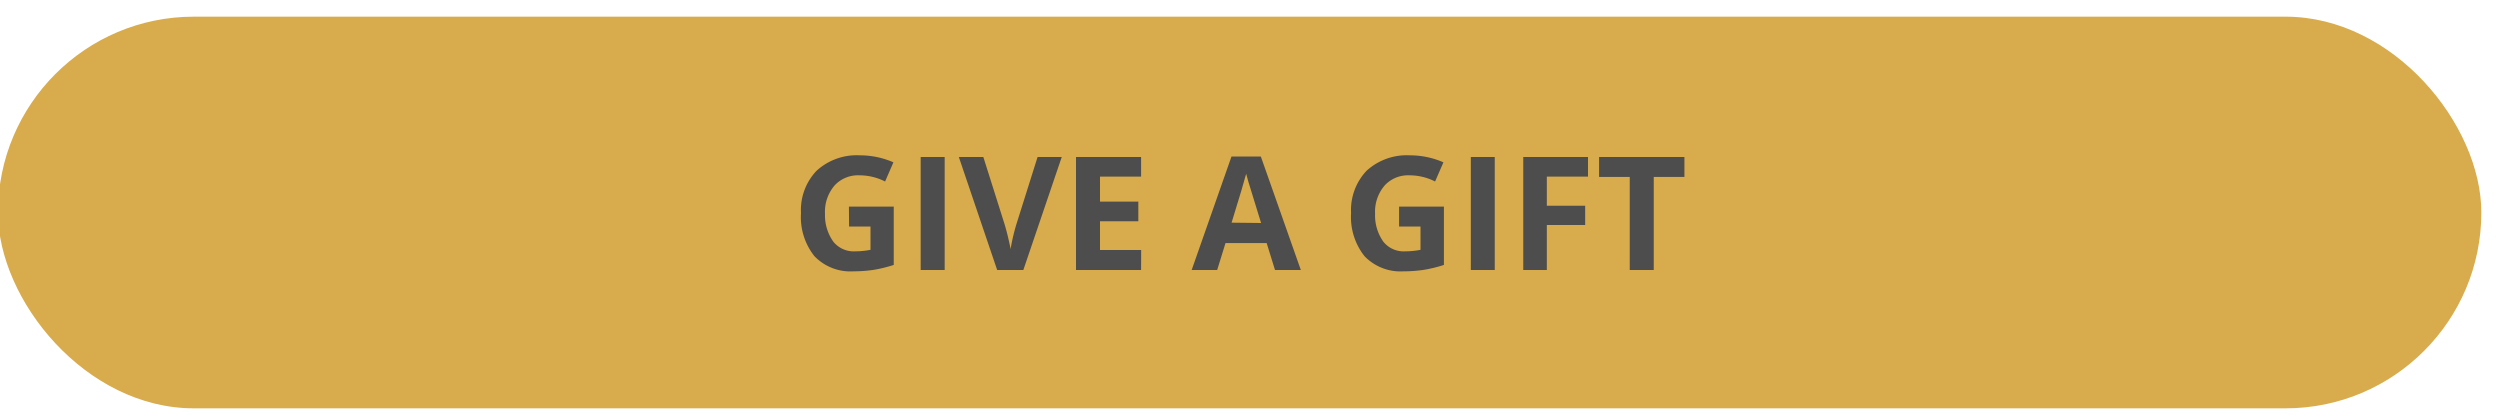
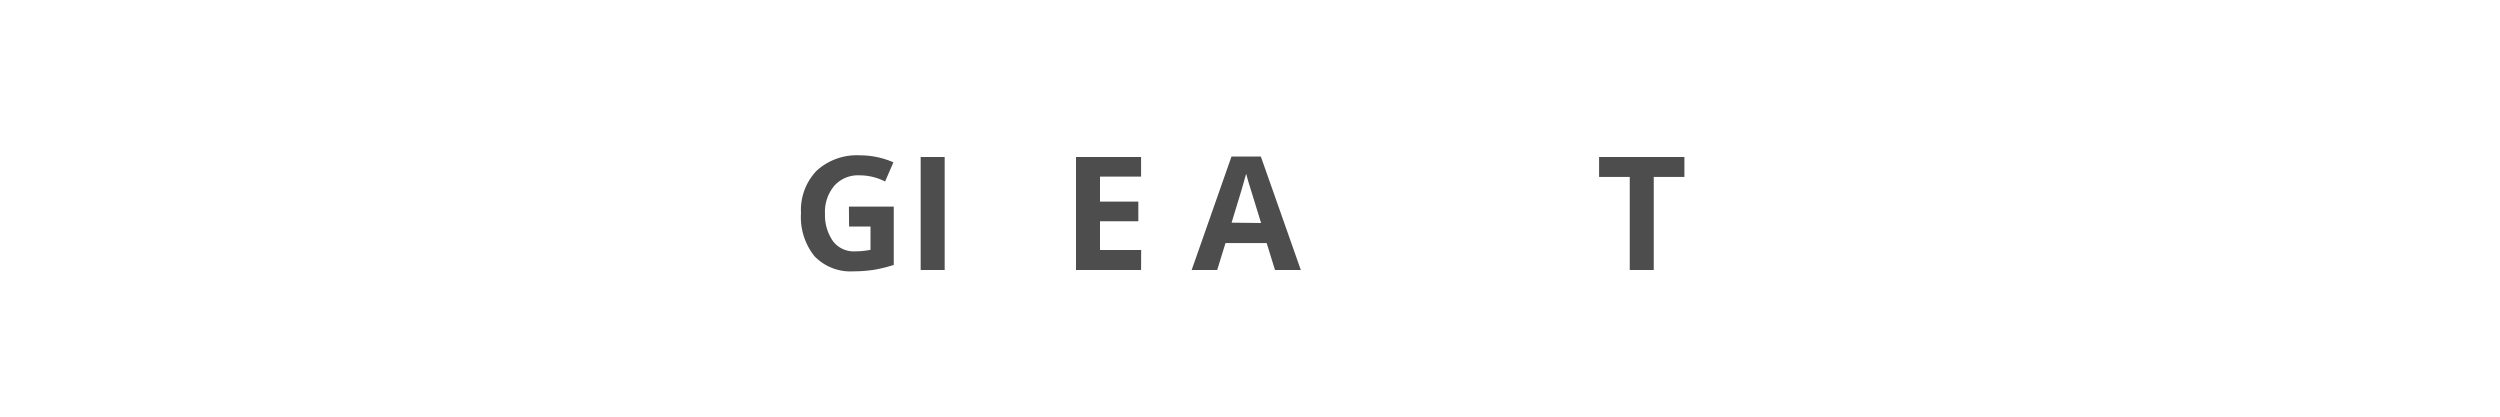
<svg xmlns="http://www.w3.org/2000/svg" id="Layer_1" data-name="Layer 1" viewBox="0 0 300 50">
-   <rect x="-0.24" y="2" width="298" height="47" rx="23.5" style="fill:#d8ab4c" />
  <path d="M101.87,24.79h5.38v7a16.22,16.22,0,0,1-2.46.6,16.7,16.7,0,0,1-2.36.17,6,6,0,0,1-4.69-1.81,7.5,7.5,0,0,1-1.62-5.18A6.81,6.81,0,0,1,98,20.48a7.15,7.15,0,0,1,5.21-1.84,10,10,0,0,1,4,.84l-1,2.3a6.76,6.76,0,0,0-3.09-.74,3.8,3.8,0,0,0-3,1.25,4.85,4.85,0,0,0-1.12,3.37A5.43,5.43,0,0,0,100,29a3.13,3.13,0,0,0,2.63,1.16,9.62,9.62,0,0,0,1.83-.18V27.18h-2.57Z" style="fill:#4d4d4d" />
  <path d="M110.48,32.4V18.84h2.88V32.4Z" style="fill:#4d4d4d" />
-   <path d="M124.51,18.84h2.9L122.8,32.4h-3.14l-4.6-13.56H118l2.55,8.07c.14.48.29,1,.44,1.66s.25,1.08.28,1.33a23.47,23.47,0,0,1,.7-3Z" style="fill:#4d4d4d" />
  <path d="M136.93,32.4h-7.81V18.84h7.81v2.35H132v3h4.6v2.36H132V30h4.94Z" style="fill:#4d4d4d" />
  <path d="M153,32.4l-1-3.23h-4.94l-1,3.23H143l4.78-13.62h3.52L156.1,32.4Zm-1.67-5.64c-.91-2.92-1.42-4.58-1.54-5s-.19-.69-.25-.91q-.3,1.18-1.75,5.87Z" style="fill:#4d4d4d" />
-   <path d="M167.89,24.79h5.38v7a16,16,0,0,1-2.47.6,16.49,16.49,0,0,1-2.36.17,6,6,0,0,1-4.69-1.81,7.55,7.55,0,0,1-1.62-5.18A6.85,6.85,0,0,1,164,20.48a7.17,7.17,0,0,1,5.21-1.84,10,10,0,0,1,4,.84l-1,2.3a6.72,6.72,0,0,0-3.08-.74,3.8,3.8,0,0,0-3,1.25,4.85,4.85,0,0,0-1.12,3.37A5.43,5.43,0,0,0,166,29a3.11,3.11,0,0,0,2.63,1.16,9.62,9.62,0,0,0,1.83-.18V27.18h-2.57Z" style="fill:#4d4d4d" />
-   <path d="M176.5,32.4V18.84h2.87V32.4Z" style="fill:#4d4d4d" />
-   <path d="M185.62,32.4h-2.83V18.84h7.77v2.35h-4.94v3.5h4.6V27h-4.6Z" style="fill:#4d4d4d" />
  <path d="M198.45,32.4h-2.88V21.23h-3.68V18.84h10.24v2.39h-3.68Z" style="fill:#4d4d4d" />
</svg>